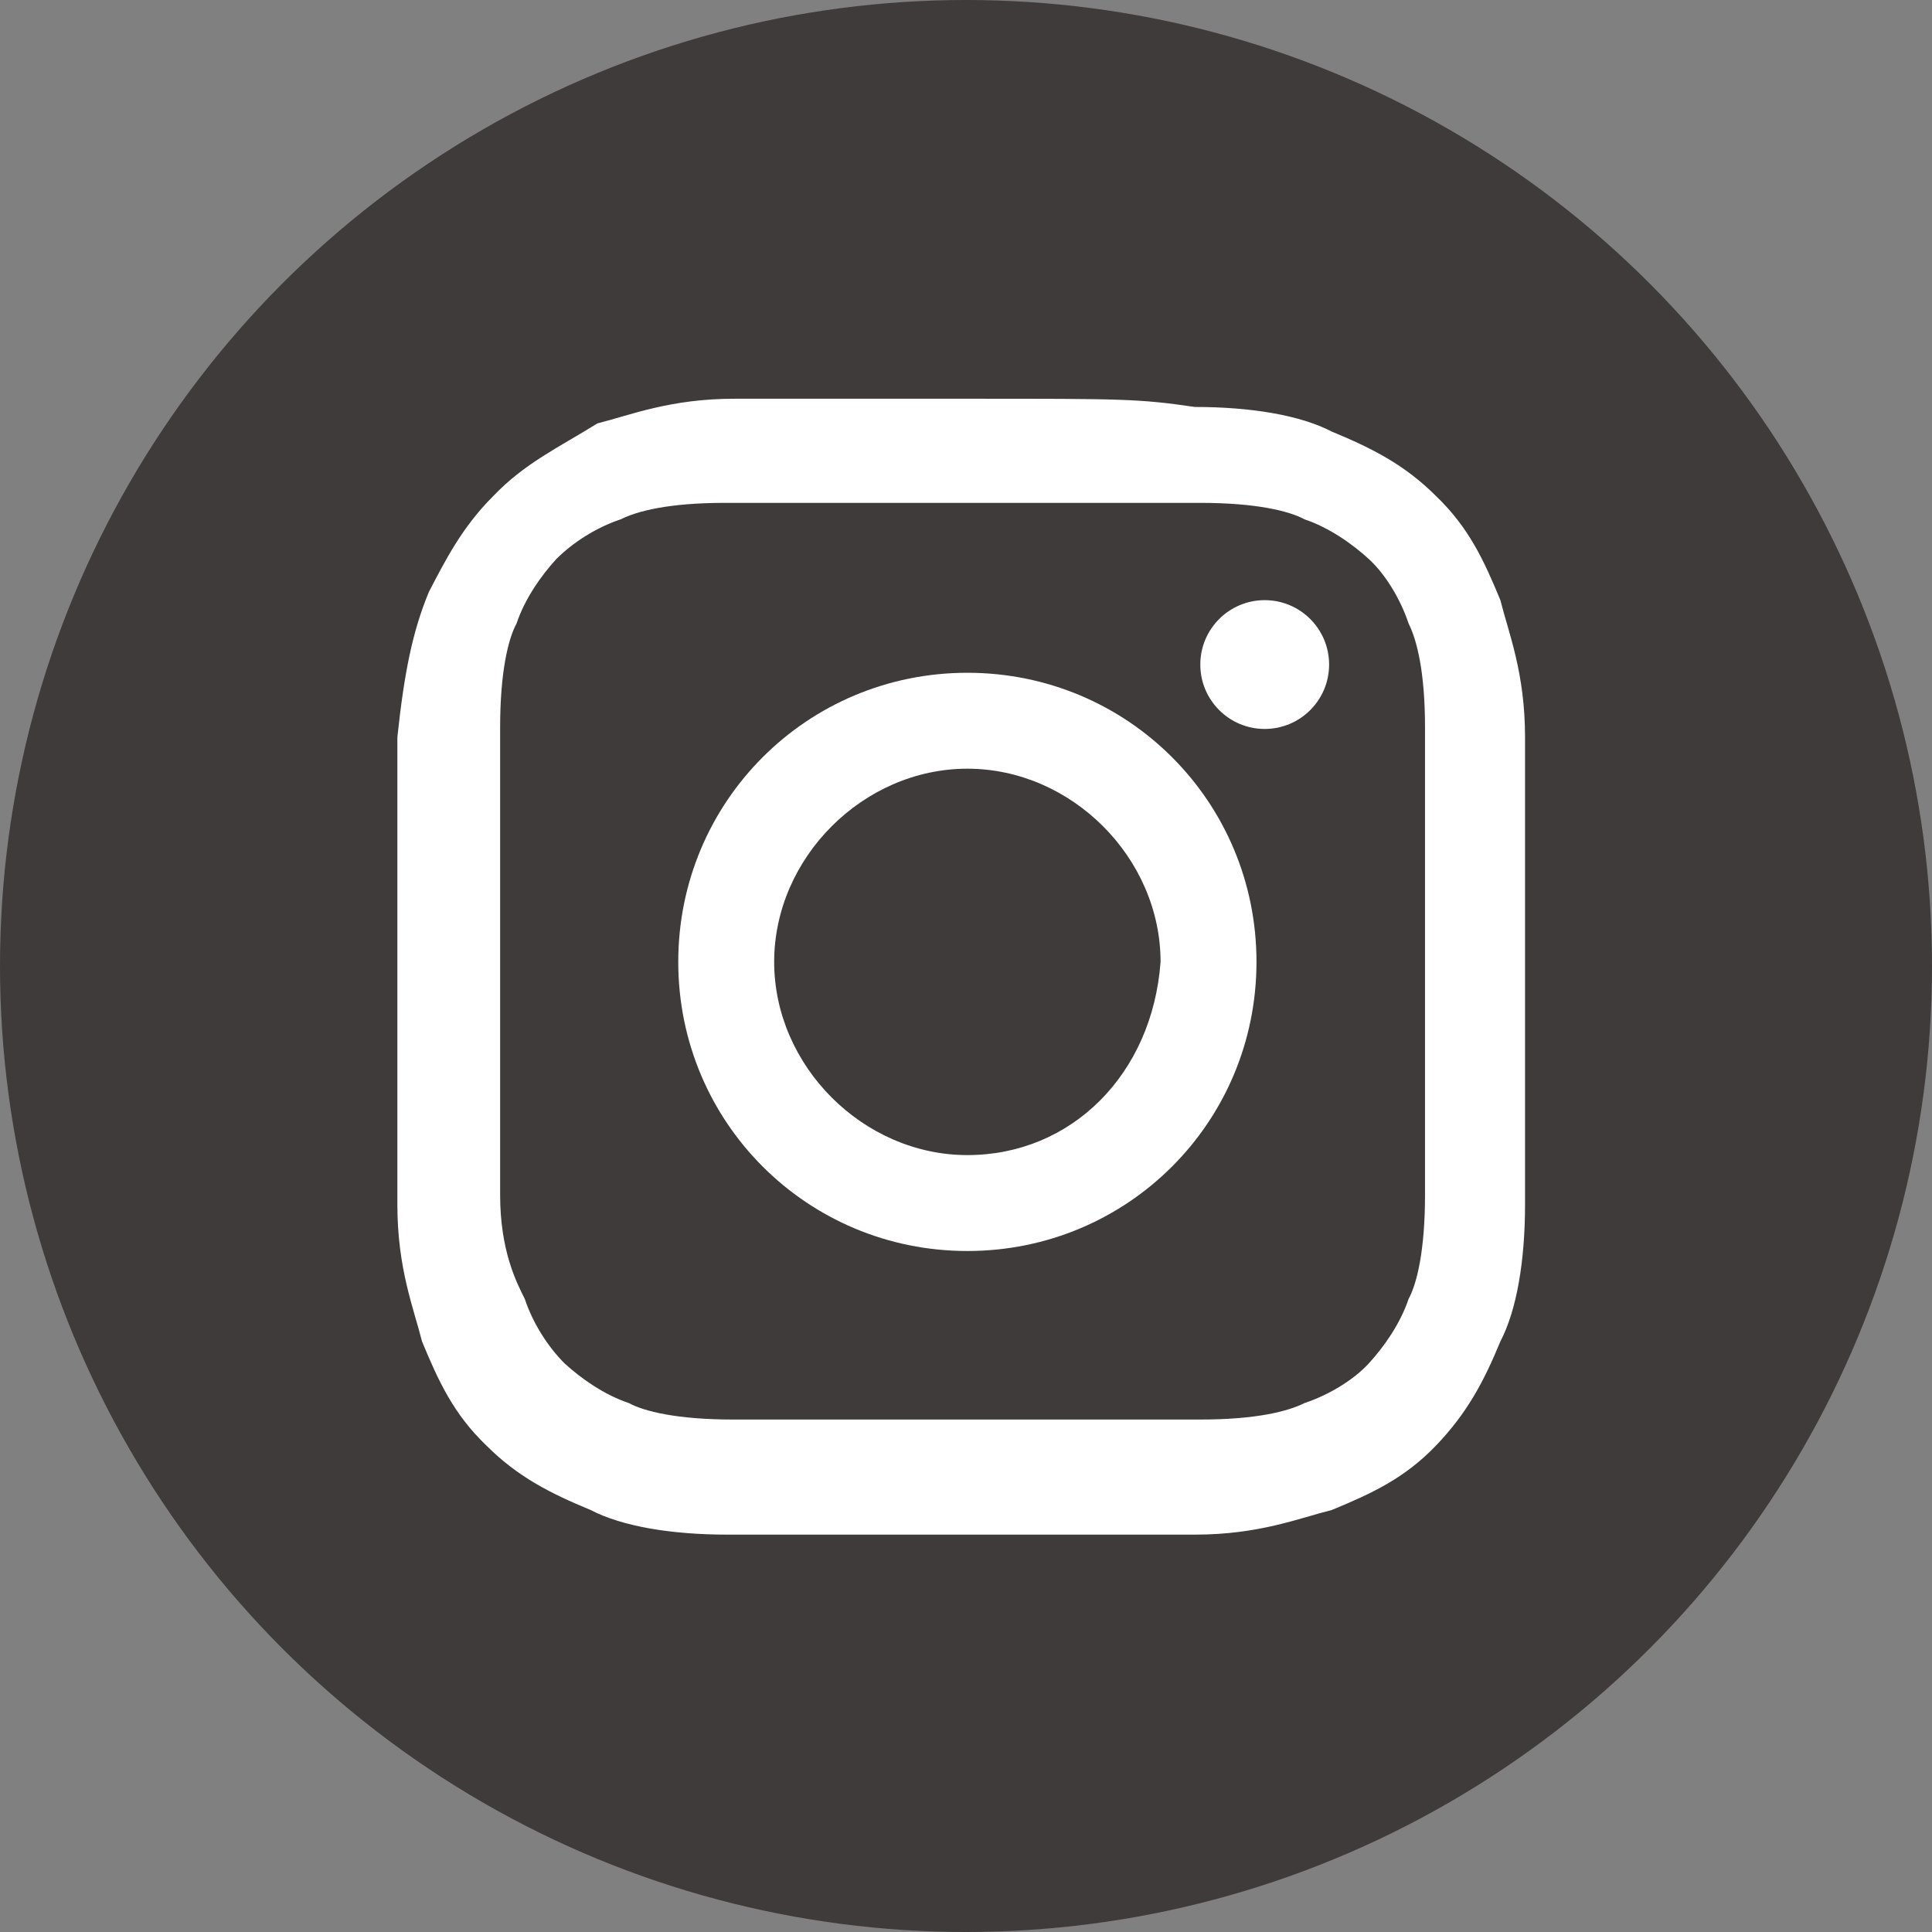
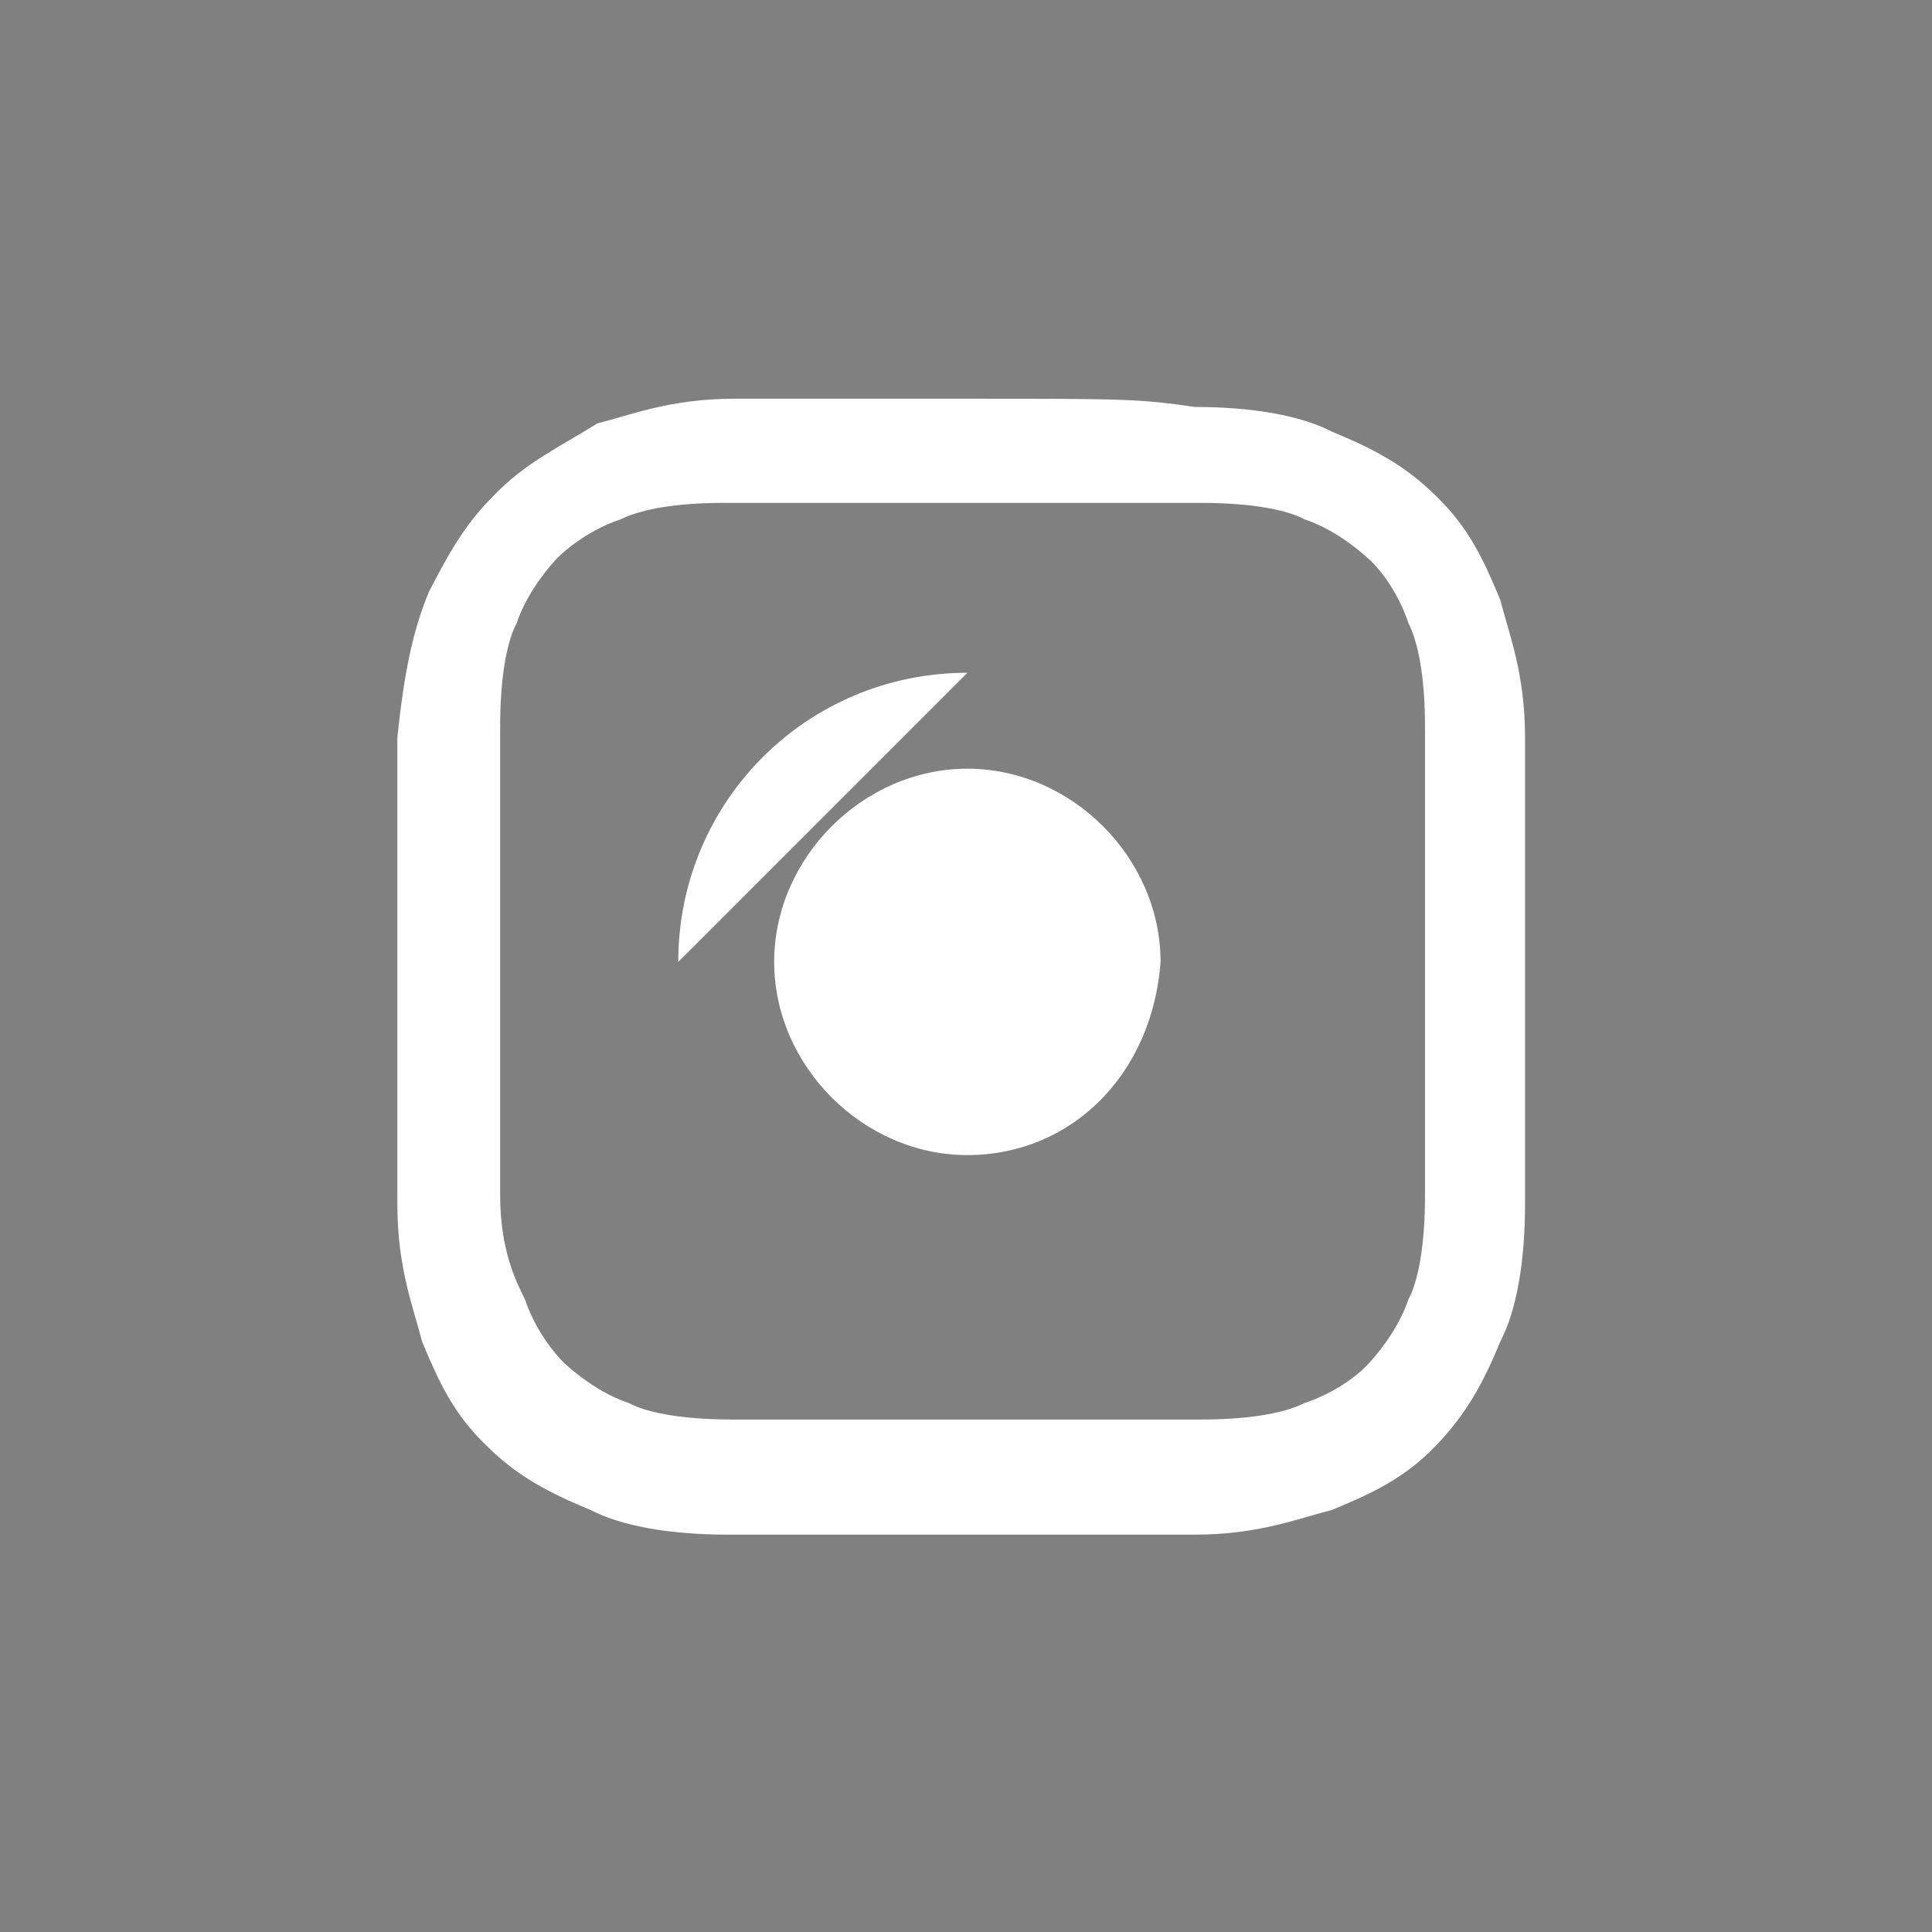
<svg xmlns="http://www.w3.org/2000/svg" id="Logo" viewBox="0 0 14.1 14.1">
  <rect x="0" y="0" width="14.1" height="14.1" fill="#808080" stroke="none" />
  <defs>
    <style>
      .cls-1 {
        fill: #3e3b3a;
      }

      .cls-2 {
        fill: #fff;
      }
    </style>
  </defs>
-   <circle class="cls-1" cx="7.05" cy="7.05" r="7.05" />
  <g>
    <path class="cls-2" d="M7.06,3.67h1.7c.41,0,.65.06.76.12.18.06.35.18.47.29s.23.29.29.47c.06.12.12.35.12.76v3.41c0,.41-.06.65-.12.76-.06.18-.18.35-.29.47s-.29.23-.47.29c-.12.06-.35.12-.76.12h-3.41c-.41,0-.65-.06-.76-.12-.18-.06-.35-.18-.47-.29-.12-.12-.23-.29-.29-.47-.06-.12-.18-.35-.18-.76v-3.41c0-.41.06-.65.12-.76.06-.18.18-.35.29-.47.12-.12.29-.23.47-.29.12-.06.35-.12.76-.12.53,0,.65,0,1.76,0M7.06,2.91h-1.7c-.47,0-.76.12-1,.18-.29.18-.53.29-.76.53-.23.23-.35.47-.47.7-.12.29-.18.59-.23,1.06v3.41c0,.47.12.76.18,1,.12.29.23.53.47.76.23.23.47.35.76.47.23.12.59.18,1,.18h3.41c.47,0,.76-.12,1-.18.29-.12.53-.23.76-.47s.35-.47.47-.76c.12-.23.18-.59.18-1v-3.41c0-.47-.12-.76-.18-1-.12-.29-.23-.53-.47-.76-.23-.23-.47-.35-.76-.47-.23-.12-.59-.18-1-.18-.41-.06-.53-.06-1.64-.06h0Z" />
-     <path class="cls-2" d="M7.06,4.91c-1.17,0-2.11.94-2.11,2.11s.94,2.11,2.11,2.11,2.11-.94,2.11-2.11-.94-2.11-2.11-2.11ZM7.06,8.43c-.76,0-1.41-.65-1.41-1.41s.65-1.41,1.41-1.41,1.41.65,1.41,1.41c-.06.82-.65,1.41-1.41,1.41Z" />
-     <circle class="cls-2" cx="9.23" cy="4.85" r=".47" />
+     <path class="cls-2" d="M7.06,4.91c-1.17,0-2.11.94-2.11,2.11ZM7.06,8.43c-.76,0-1.41-.65-1.41-1.41s.65-1.41,1.41-1.41,1.41.65,1.41,1.41c-.06.82-.65,1.41-1.41,1.41Z" />
  </g>
</svg>